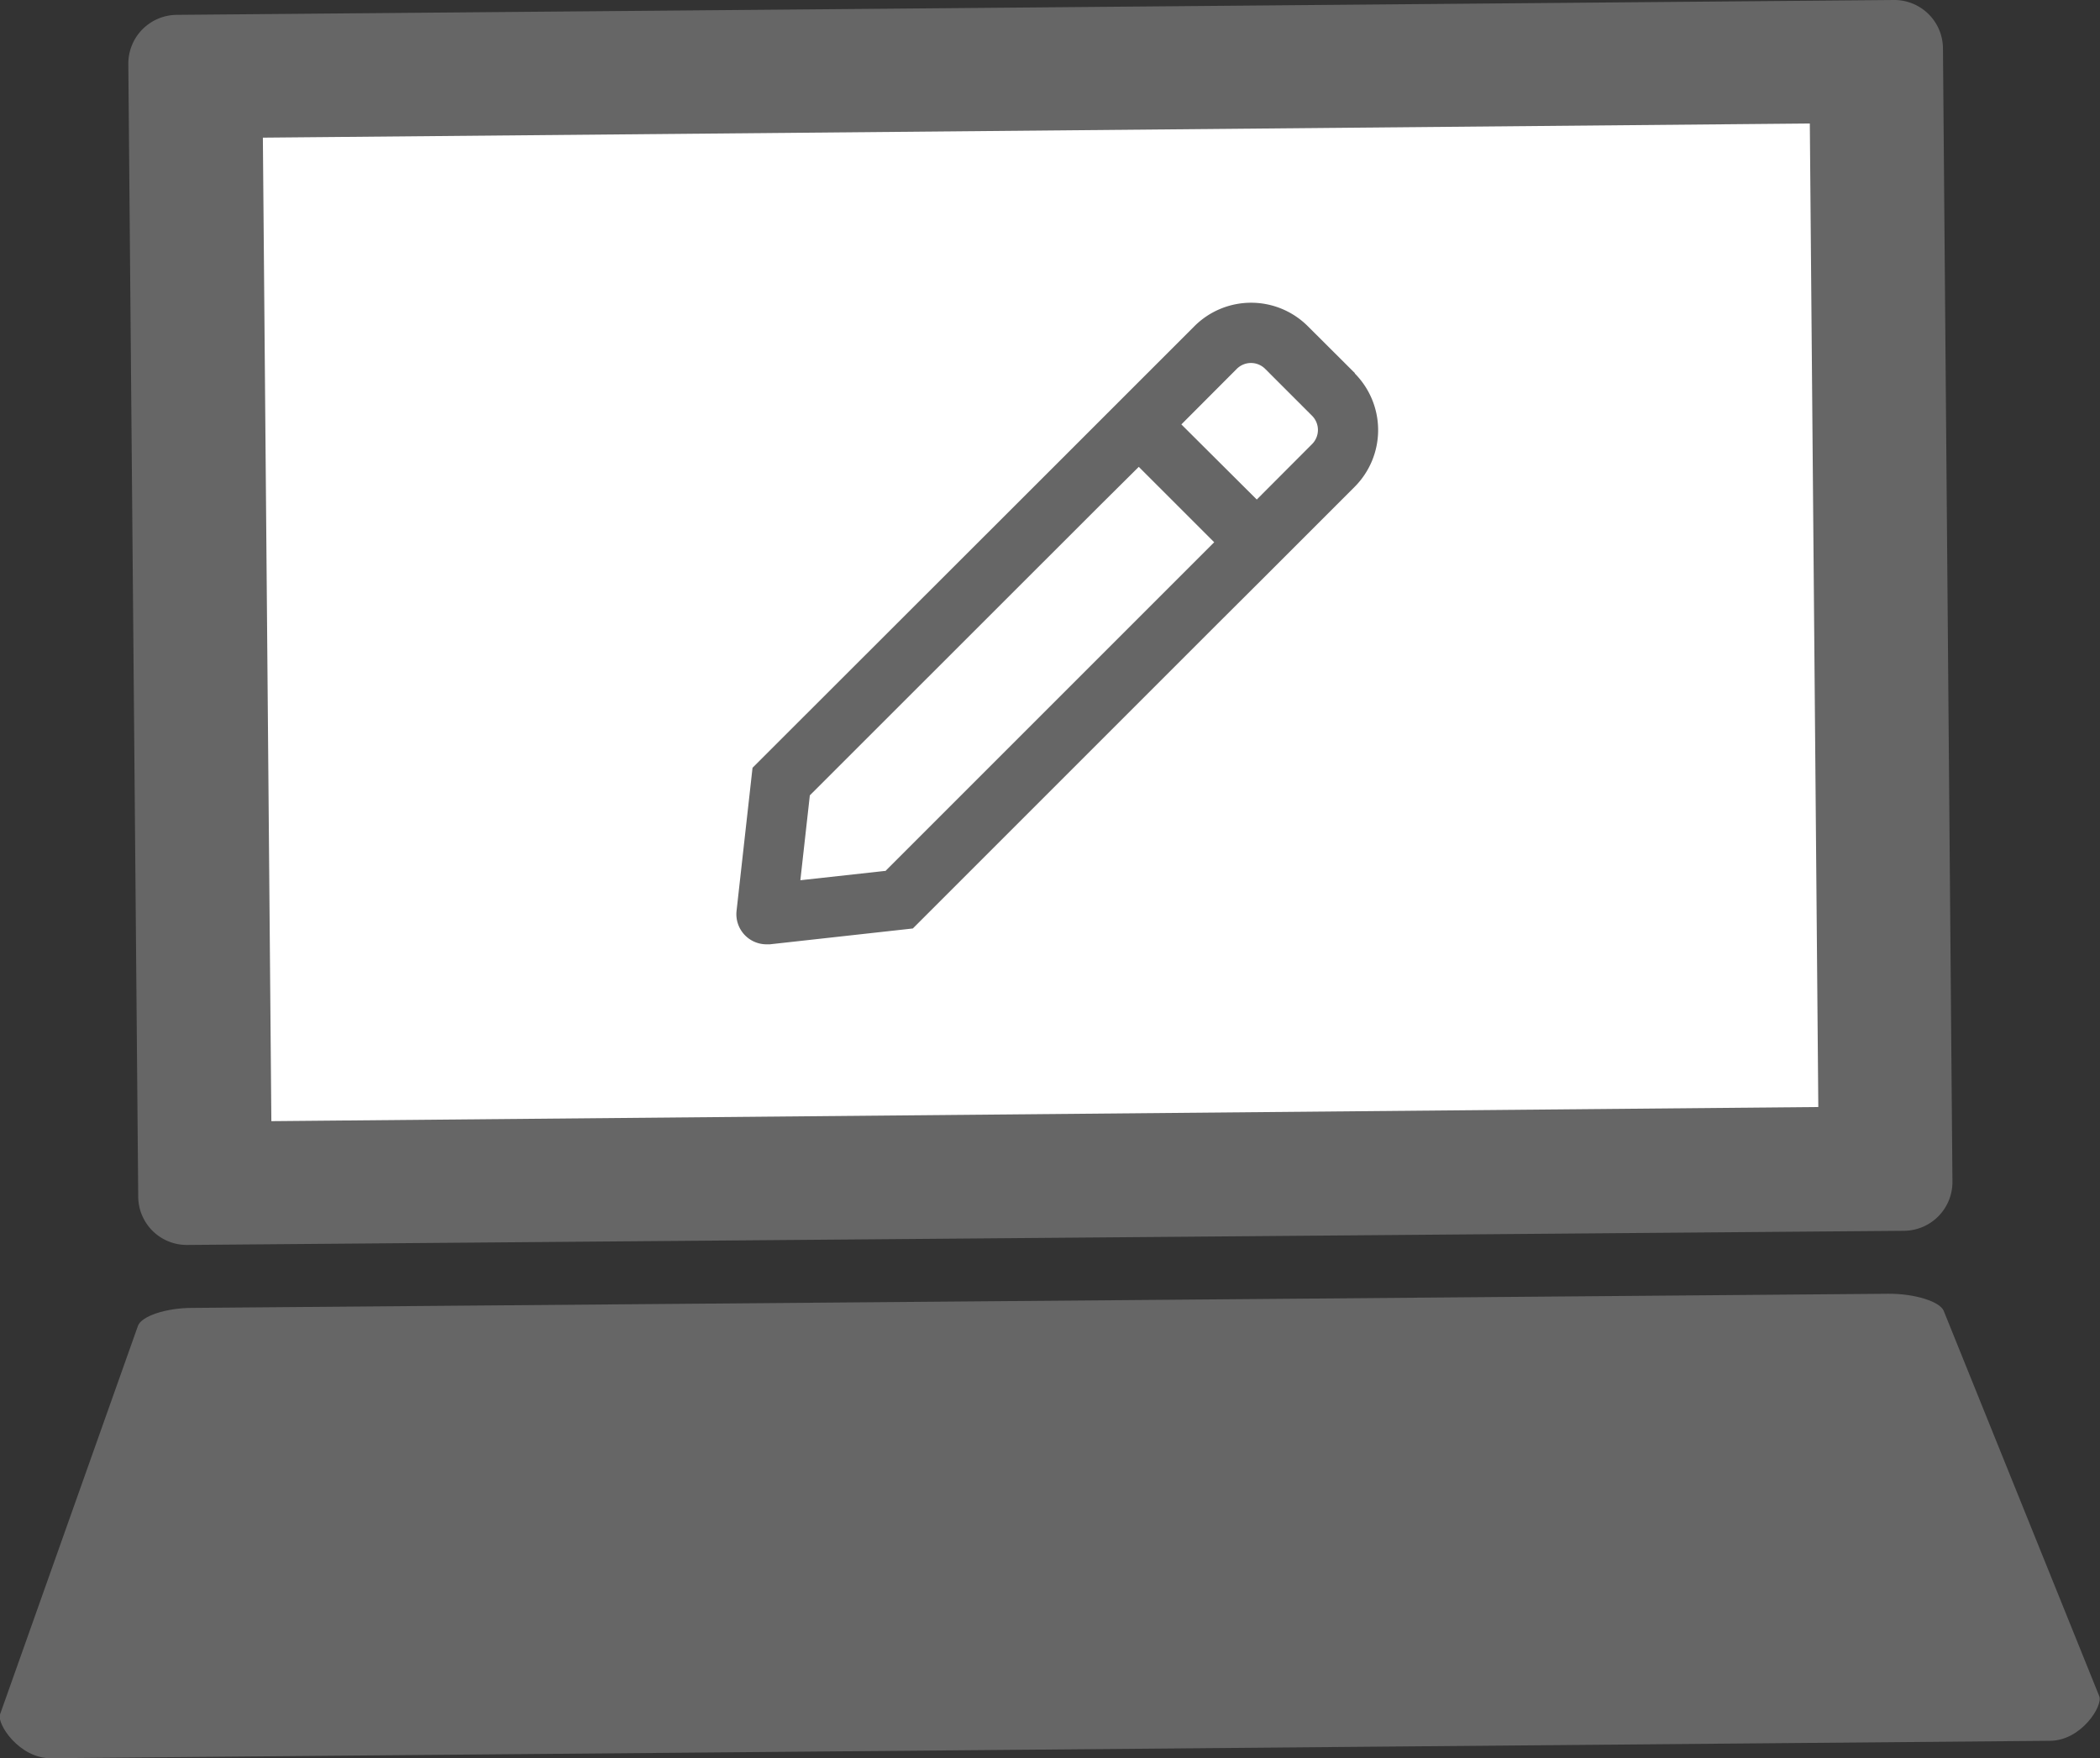
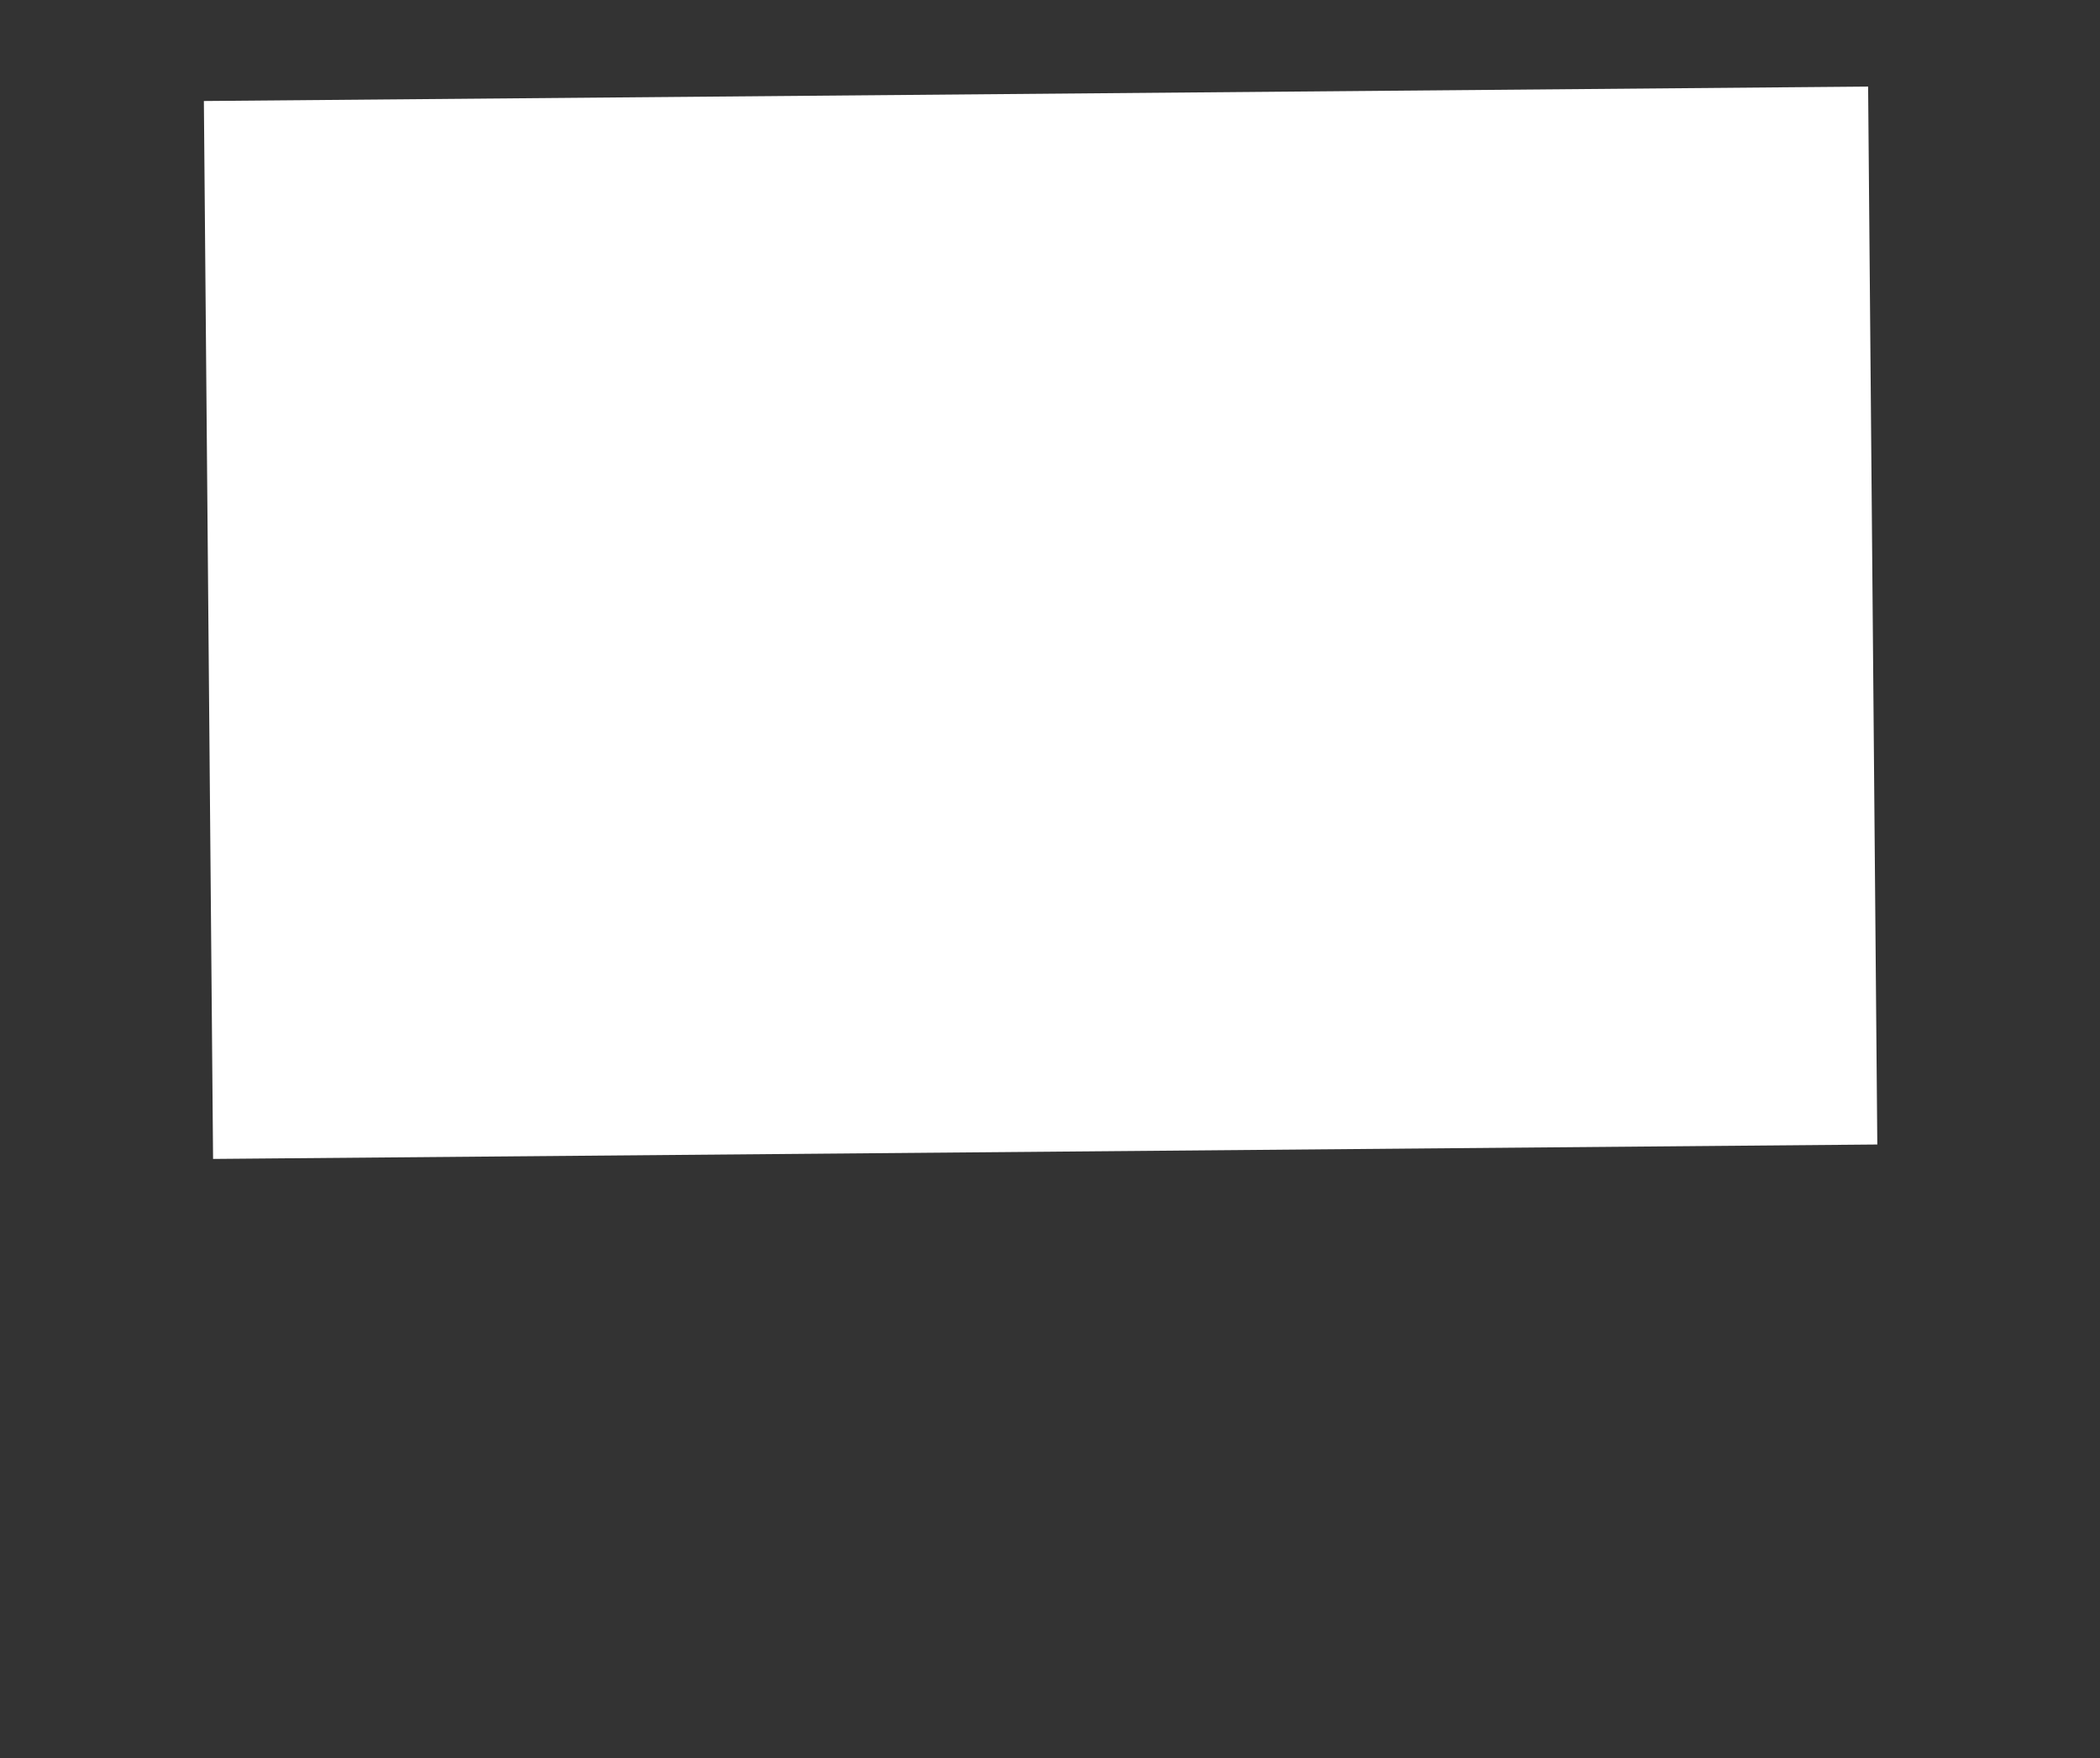
<svg xmlns="http://www.w3.org/2000/svg" viewBox="0 0 148.43 124.28">
  <rect x="0" y="0" width="148.43" height="124.28" fill="#333333" stroke="none" />
  <defs>
    <style>.cls-1{fill:#fff;}.cls-2{fill:#666;}</style>
  </defs>
  <g id="レイヤー_2" data-name="レイヤー 2">
    <g id="レイヤー_1-2" data-name="レイヤー 1">
      <polygon class="cls-1" points="15.06 81.92 132.69 80.9 132.04 6.12 14.41 7.14 15.06 81.92 15.06 81.92" />
-       <path class="cls-2" d="M133.47,91.45l-119.88,1c-1.88,0-3.6.59-3.84,1.27L0,121.19c-.23.68,1.38,3.11,3.59,3.09l141.29-1.23c2.22,0,3.77-2.47,3.5-3.15l-11-27.25C137.1,92,135.35,91.44,133.47,91.45Z" />
-       <path class="cls-2" d="M134.61,87,13.24,88a3.43,3.43,0,0,1-3.47-3.41L9.07,4.53a3.45,3.45,0,0,1,3.42-3.48L133.86,0a3.44,3.44,0,0,1,3.47,3.42L138,83.5A3.45,3.45,0,0,1,134.61,87ZM19.18,79.25l109.34-1-.6-69.52-109.34,1,.6,69.52Z" />
-       <path class="cls-2" d="M95.76,26.37l-3.33-3.32a5.67,5.67,0,0,0-8,0l-6.6,6.6-3.08,3.08L53.19,54.27,52.06,64.39a2.13,2.13,0,0,0,2.11,2.36h.24l10.11-1.12L86.08,44.07,89.16,41l6.6-6.6a5.68,5.68,0,0,0,0-8ZM62.57,61.56l-6,.66.67-6L77.74,35.73,80.49,33l5.33,5.33-2.75,2.75-20.5,20.5ZM92.75,31.38l-3.92,3.93L83.5,30l3.92-3.93a1.42,1.42,0,0,1,2,0l3.33,3.33A1.42,1.42,0,0,1,92.75,31.38Z" />
    </g>
  </g>
</svg>